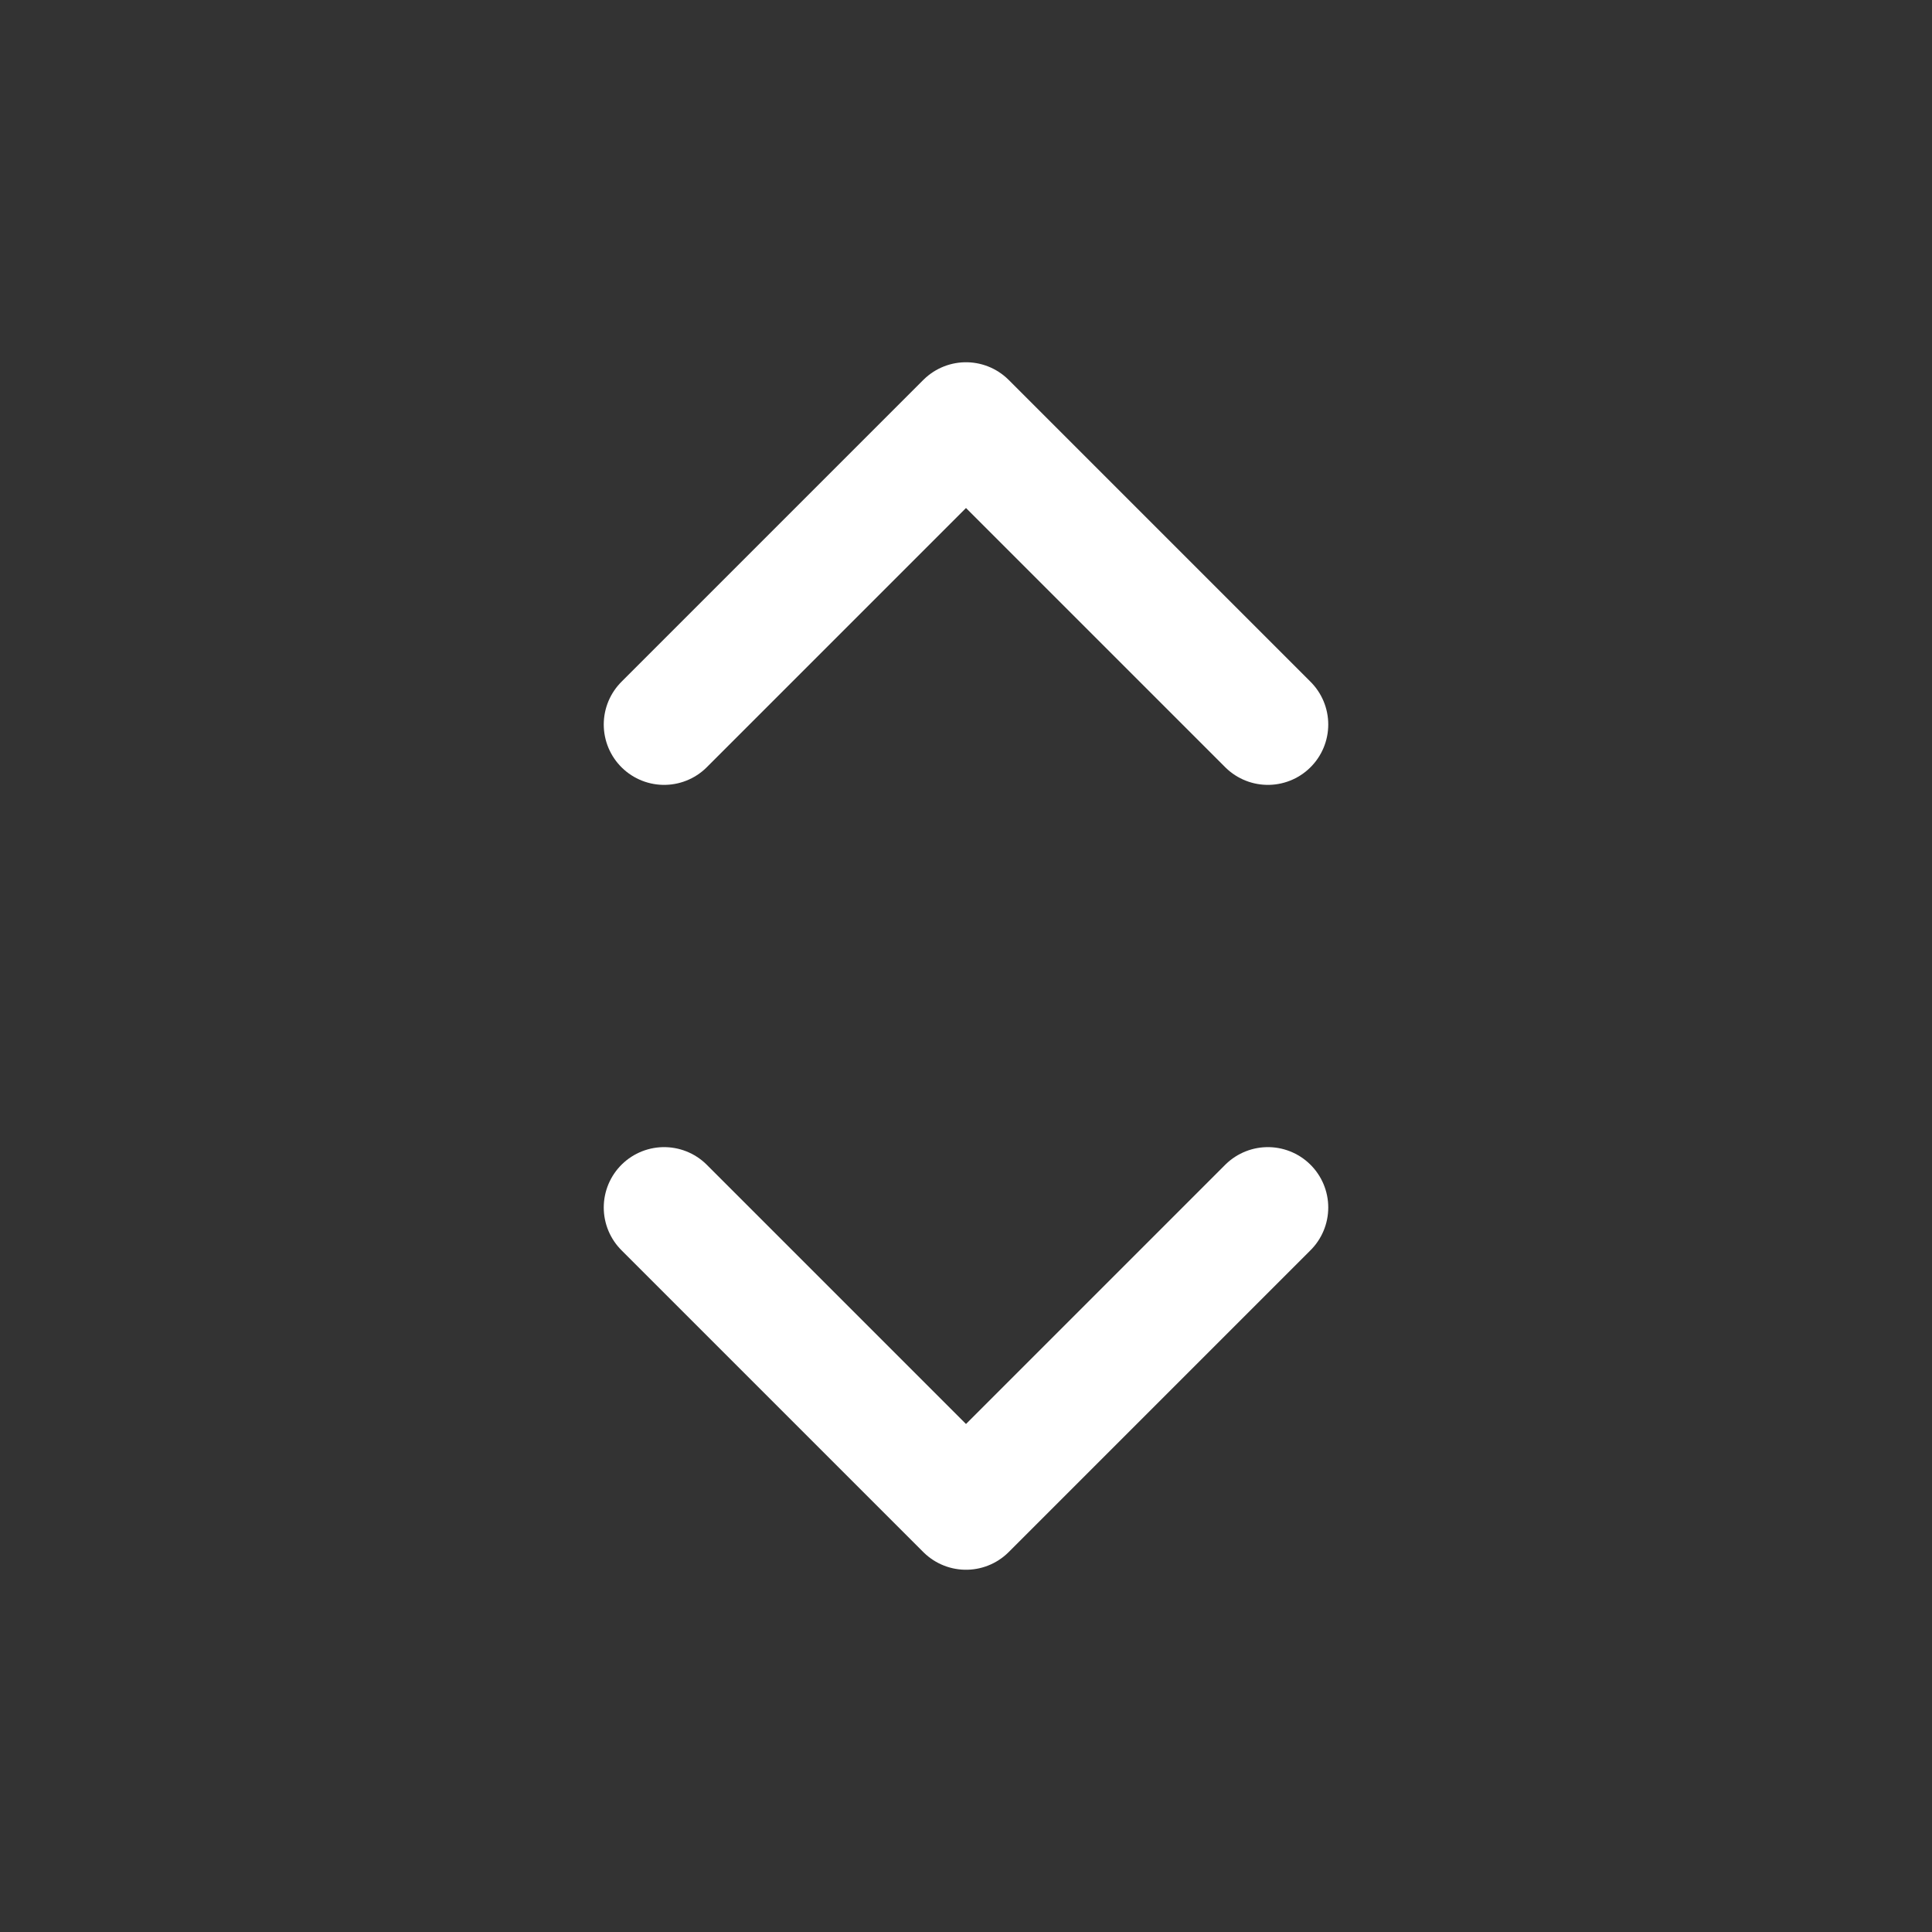
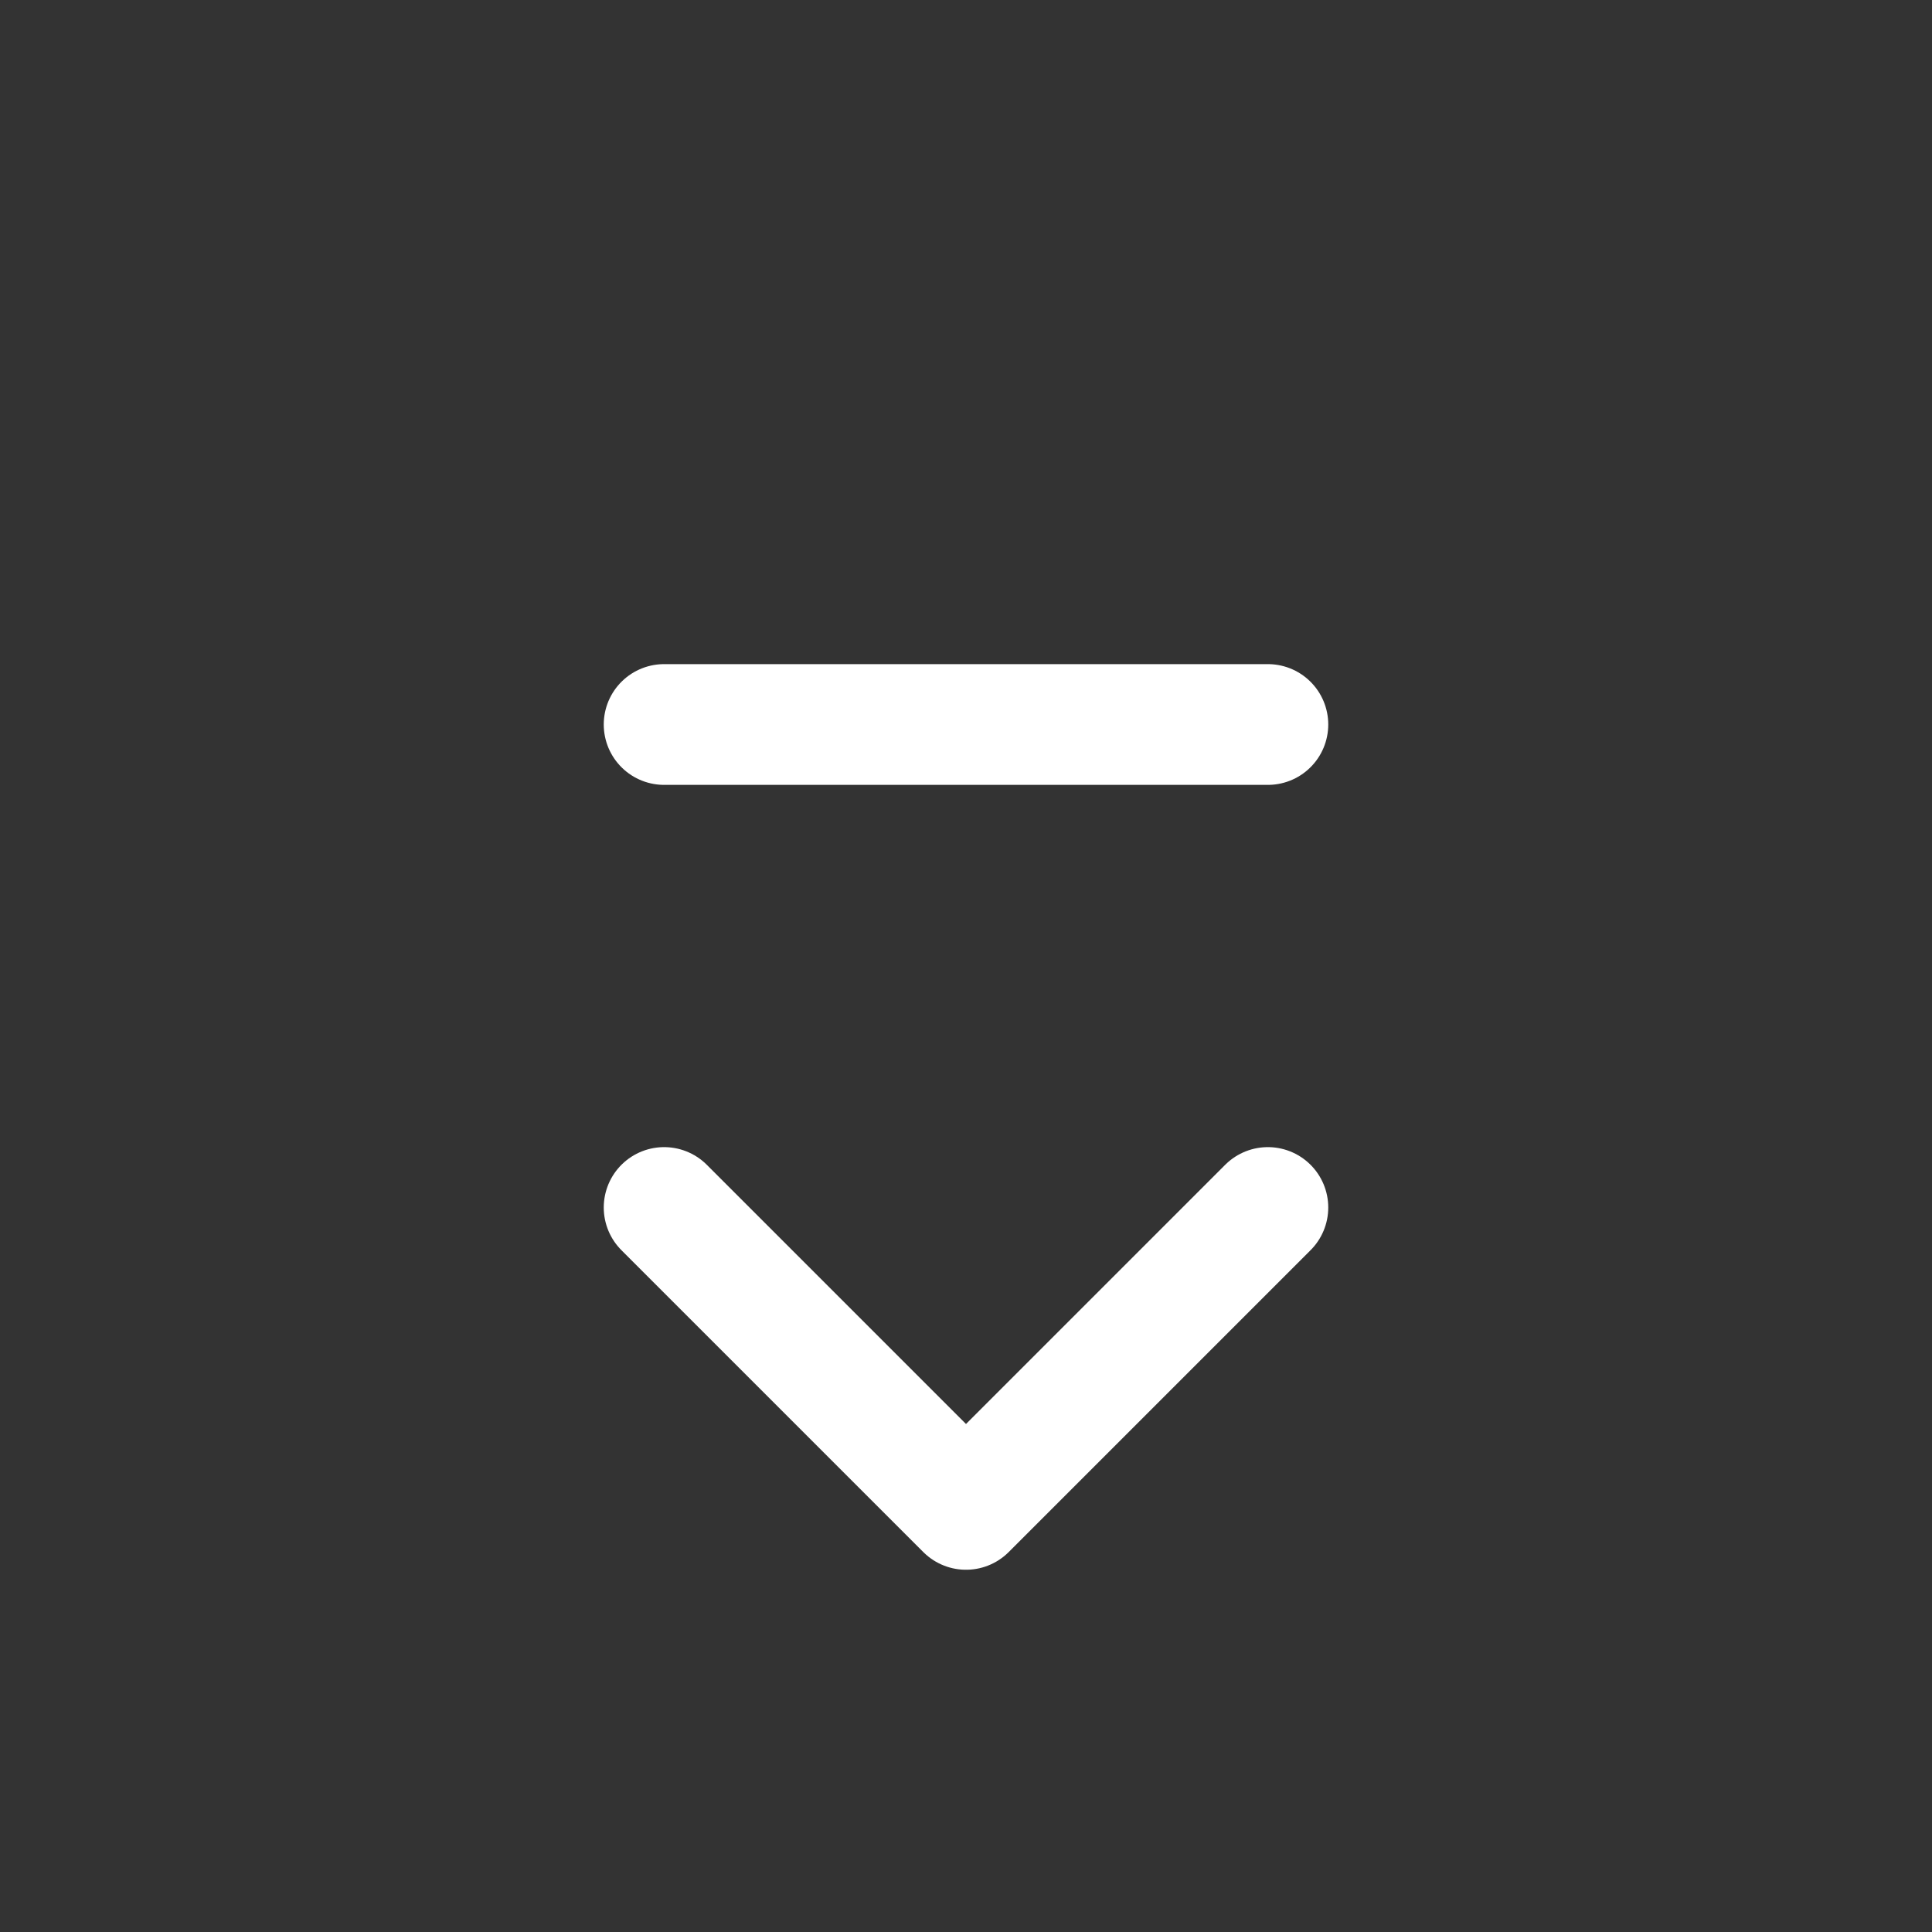
<svg xmlns="http://www.w3.org/2000/svg" width="24" height="24" viewBox="0 0 24 24" fill="none">
  <rect x="0" y="0" width="24" height="24" fill="#333333" stroke="none" />
-   <path d="M8.25 15L12 18.75L15.75 15M8.25 9L12 5.25L15.75 9" stroke="white" stroke-width="1.5" stroke-linecap="round" stroke-linejoin="round" />
+   <path d="M8.25 15L12 18.75L15.75 15M8.25 9L15.75 9" stroke="white" stroke-width="1.5" stroke-linecap="round" stroke-linejoin="round" />
</svg>